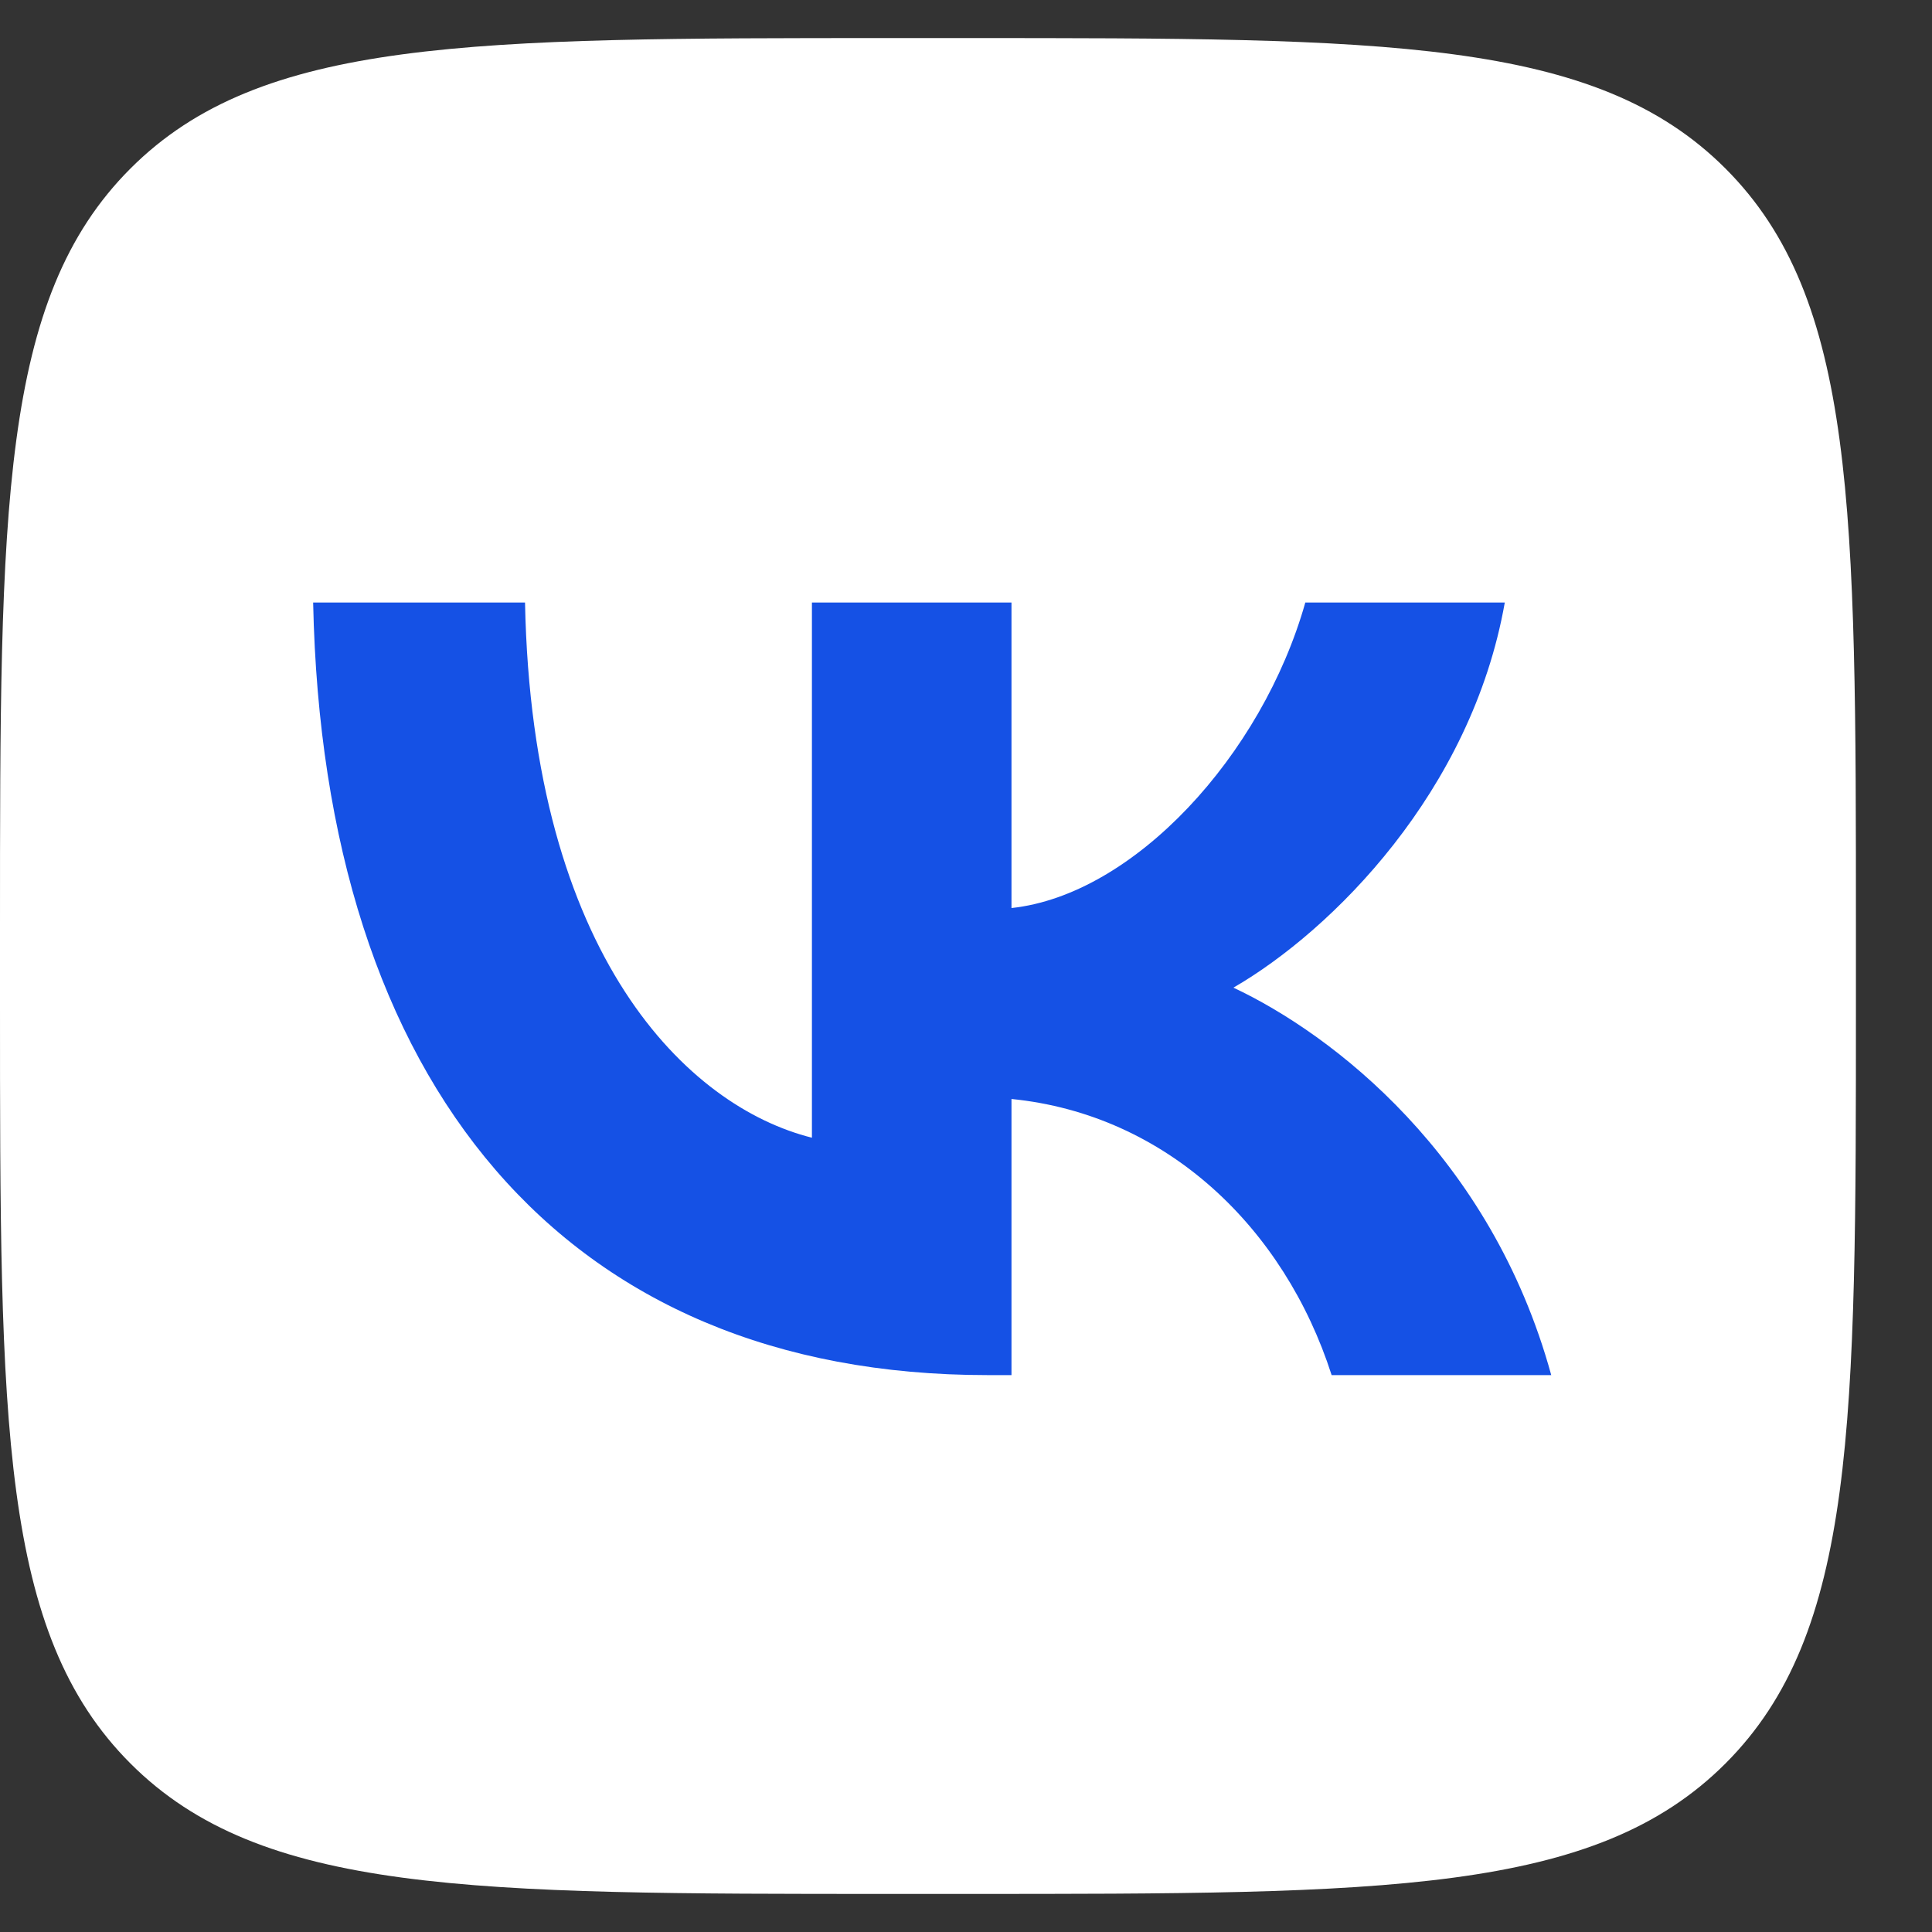
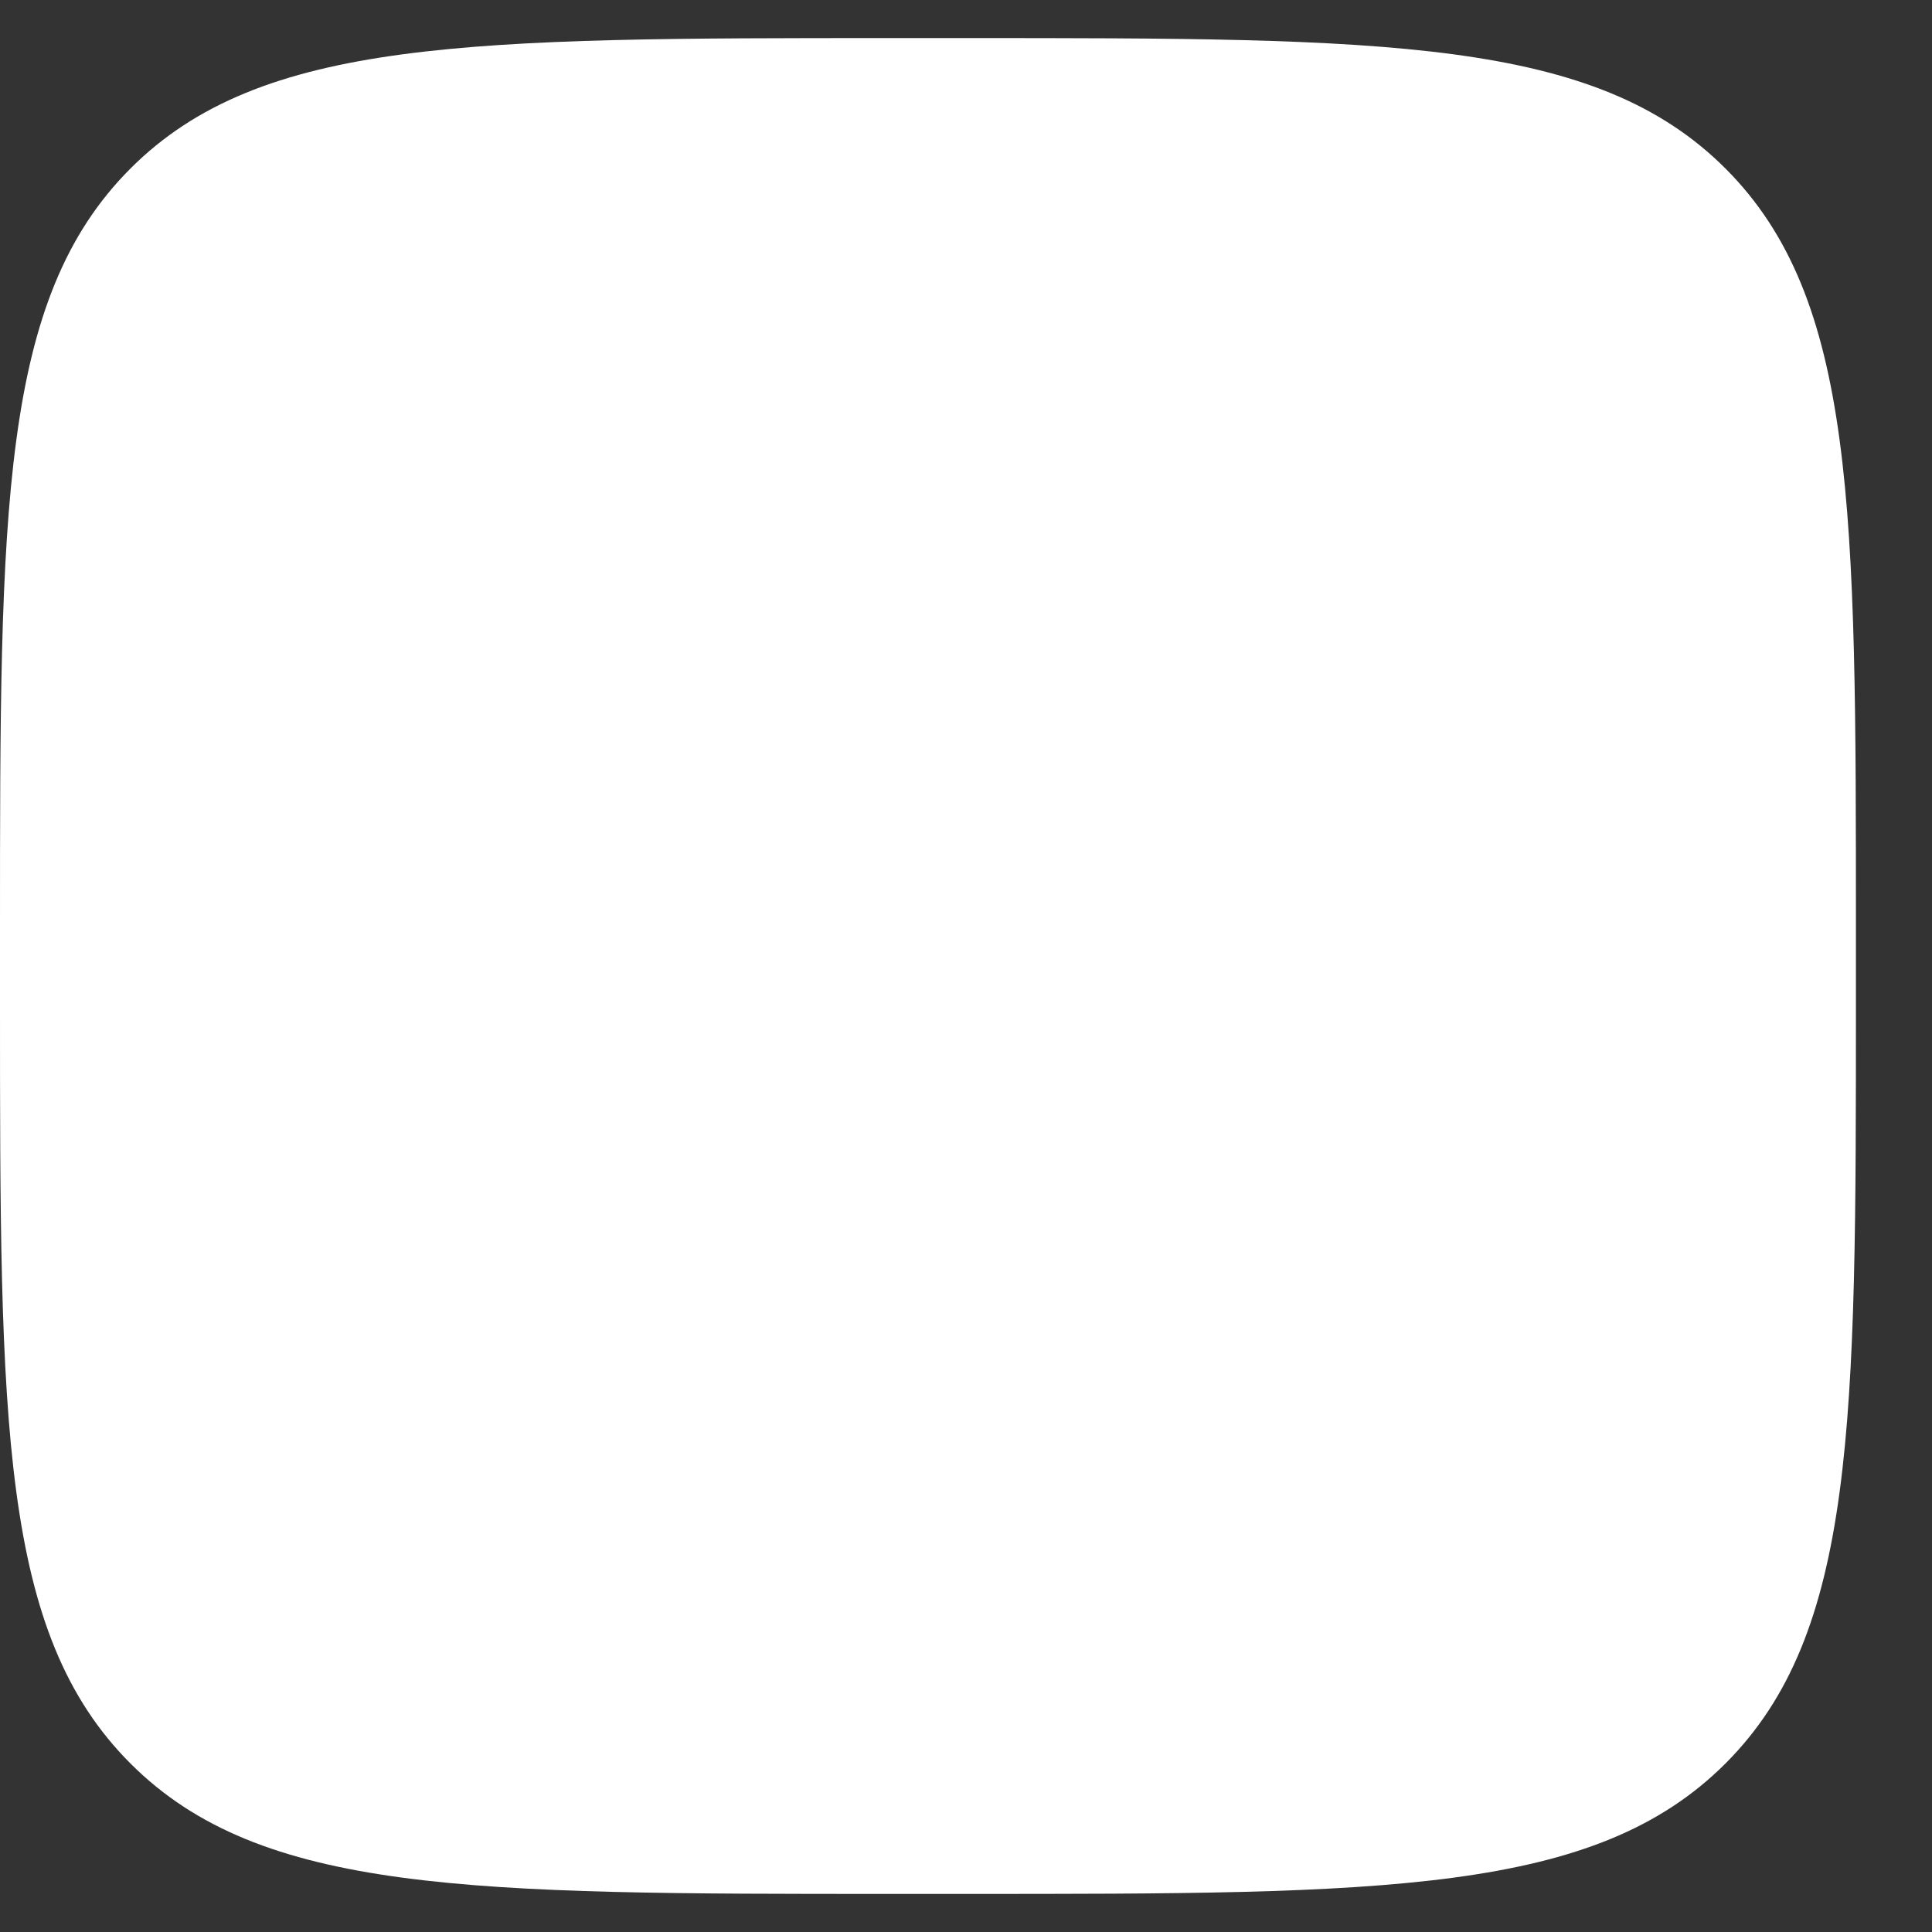
<svg xmlns="http://www.w3.org/2000/svg" width="24" height="24" viewBox="0 0 24 24" fill="none">
  <rect x="0" y="0" width="24" height="24" fill="#333333" stroke="none" />
  <path d="M0 11.539C0 6.322 0 3.714 1.621 2.093C3.241 0.473 5.85 0.473 11.066 0.473H11.989C17.205 0.473 19.814 0.473 21.434 2.093C23.055 3.714 23.055 6.322 23.055 11.539V12.461C23.055 17.678 23.055 20.286 21.434 21.907C19.814 23.527 17.205 23.527 11.989 23.527H11.066C5.85 23.527 3.241 23.527 1.621 21.907C0 20.286 0 17.678 0 12.461V11.539Z" fill="white" />
-   <path d="M12.267 17.082C7.012 17.082 4.015 13.48 3.89 7.485H6.522C6.609 11.885 8.549 13.749 10.086 14.133V7.485H12.565V11.28C14.083 11.117 15.677 9.387 16.215 7.485H18.693C18.28 9.829 16.551 11.558 15.322 12.269C16.551 12.846 18.521 14.354 19.27 17.082H16.542C15.956 15.257 14.496 13.845 12.565 13.652V17.082H12.267Z" fill="#1551e5" />
</svg>